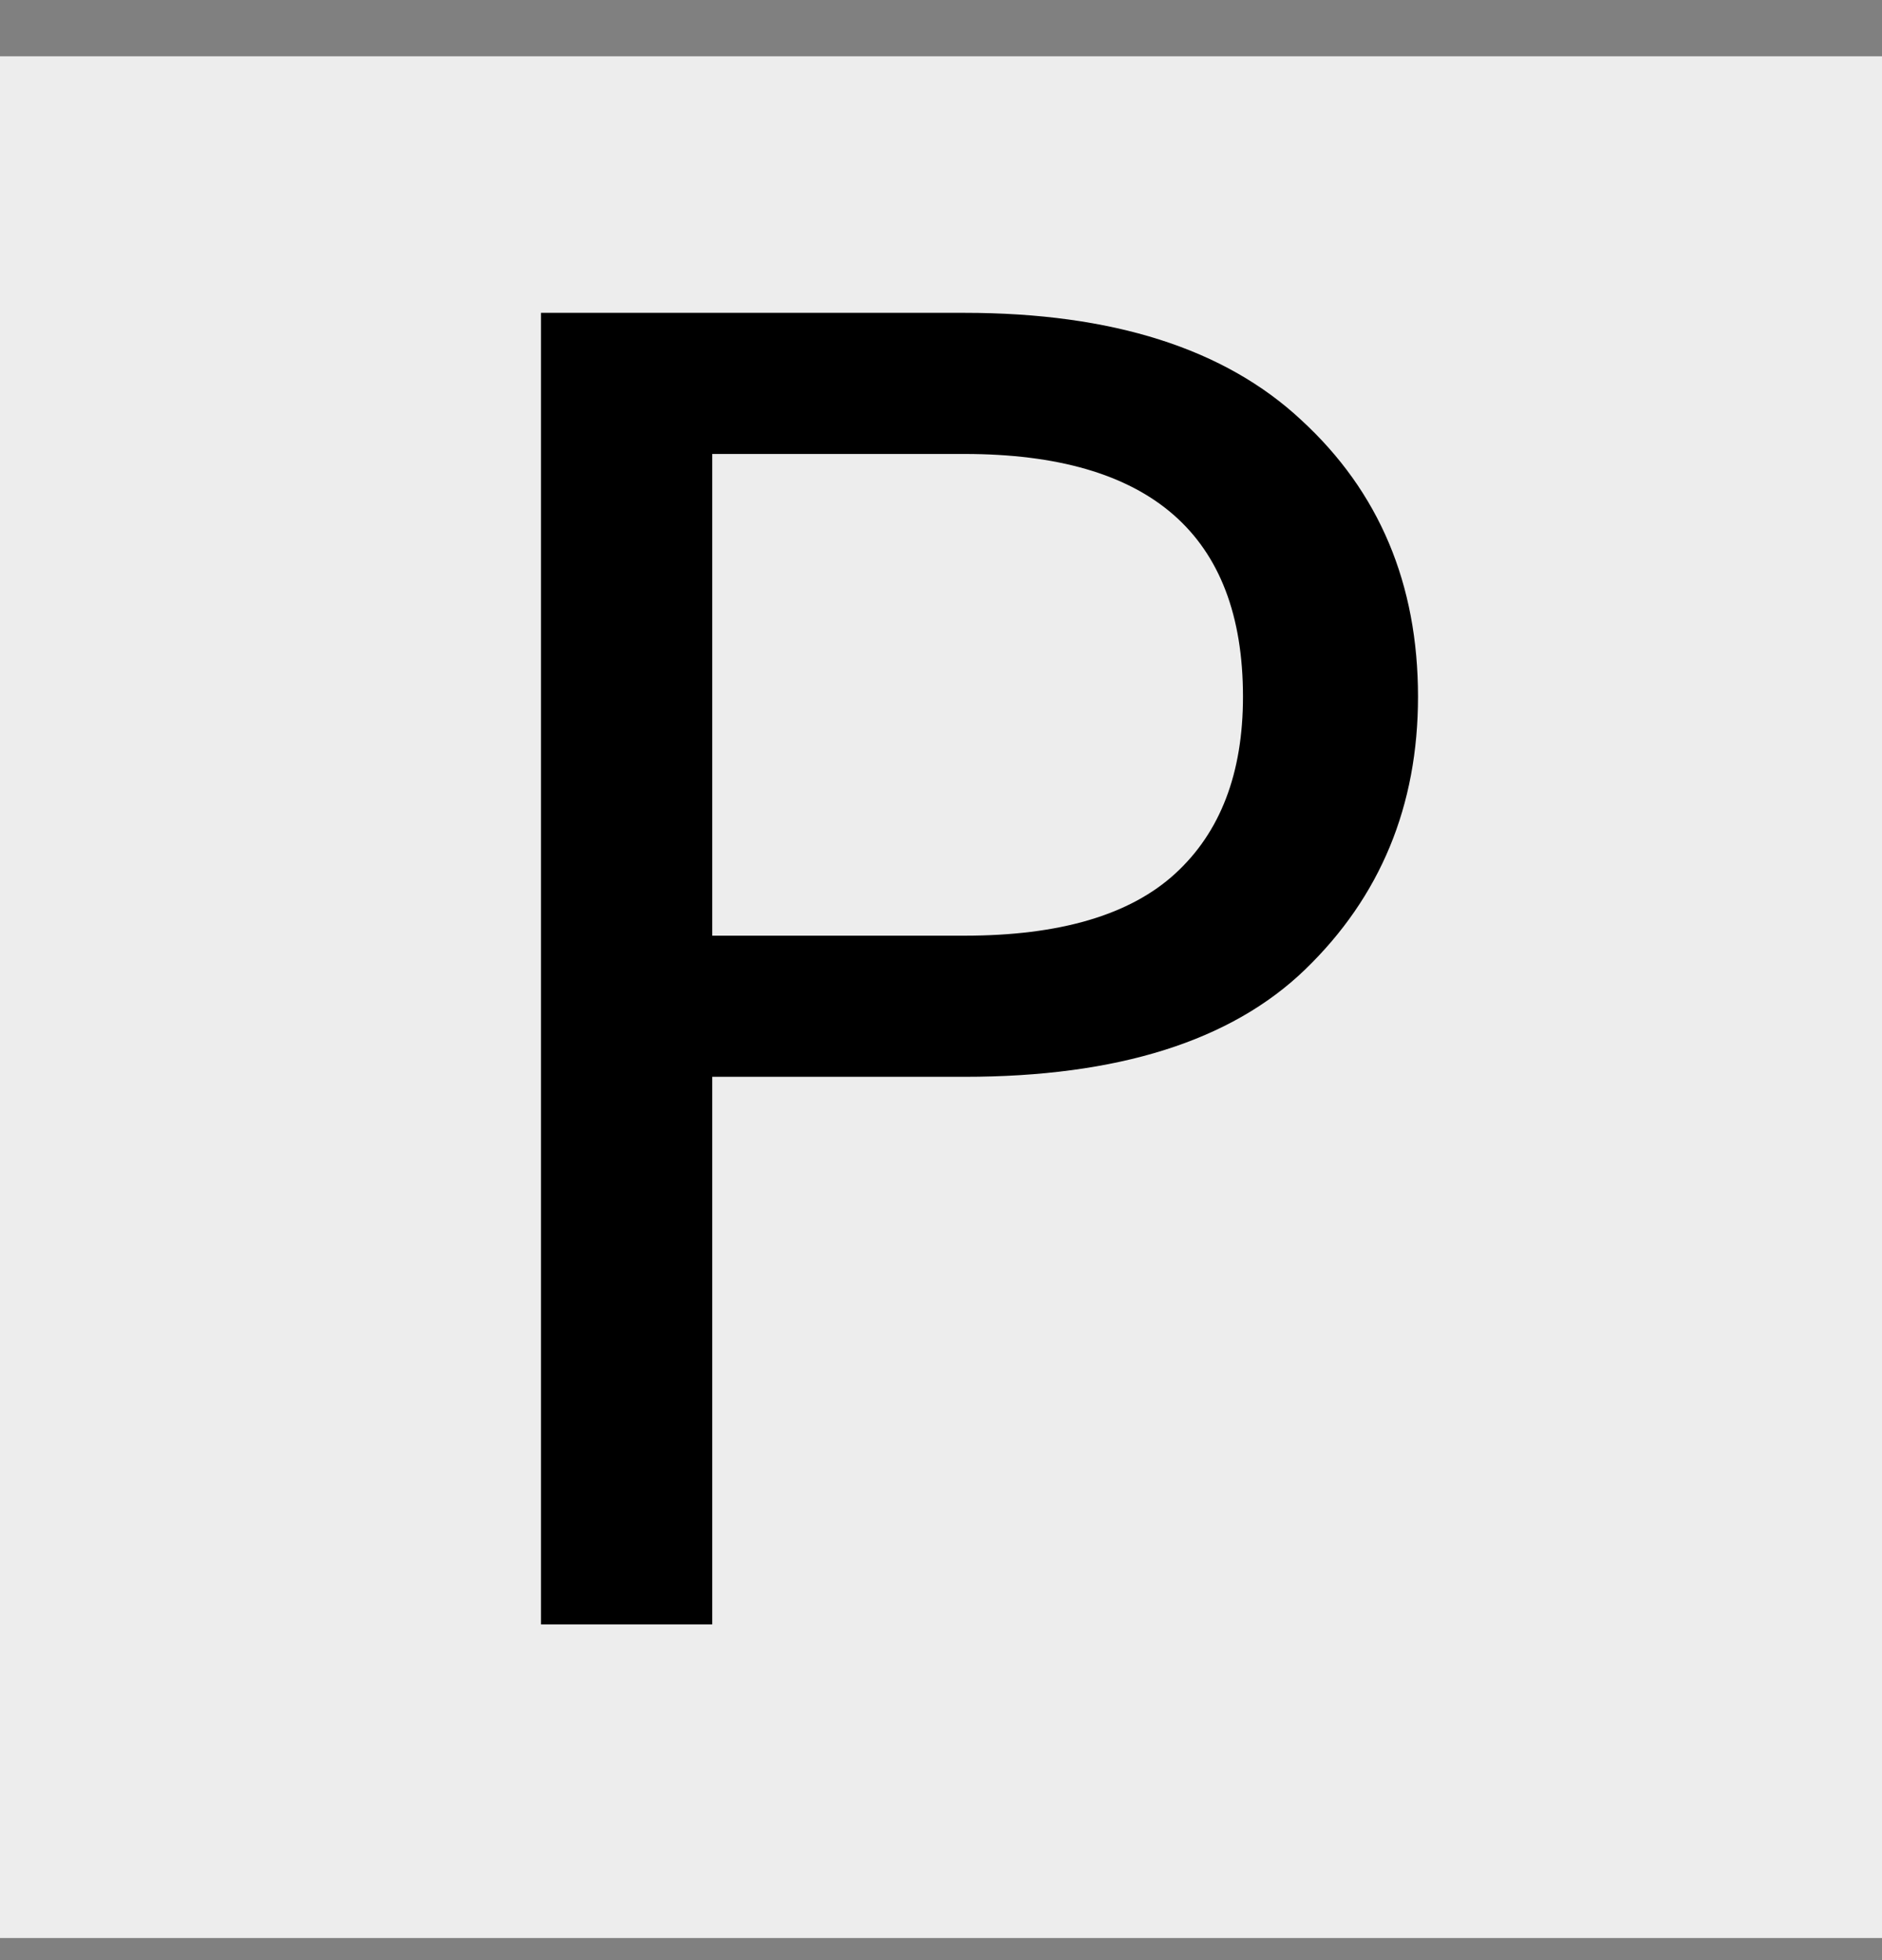
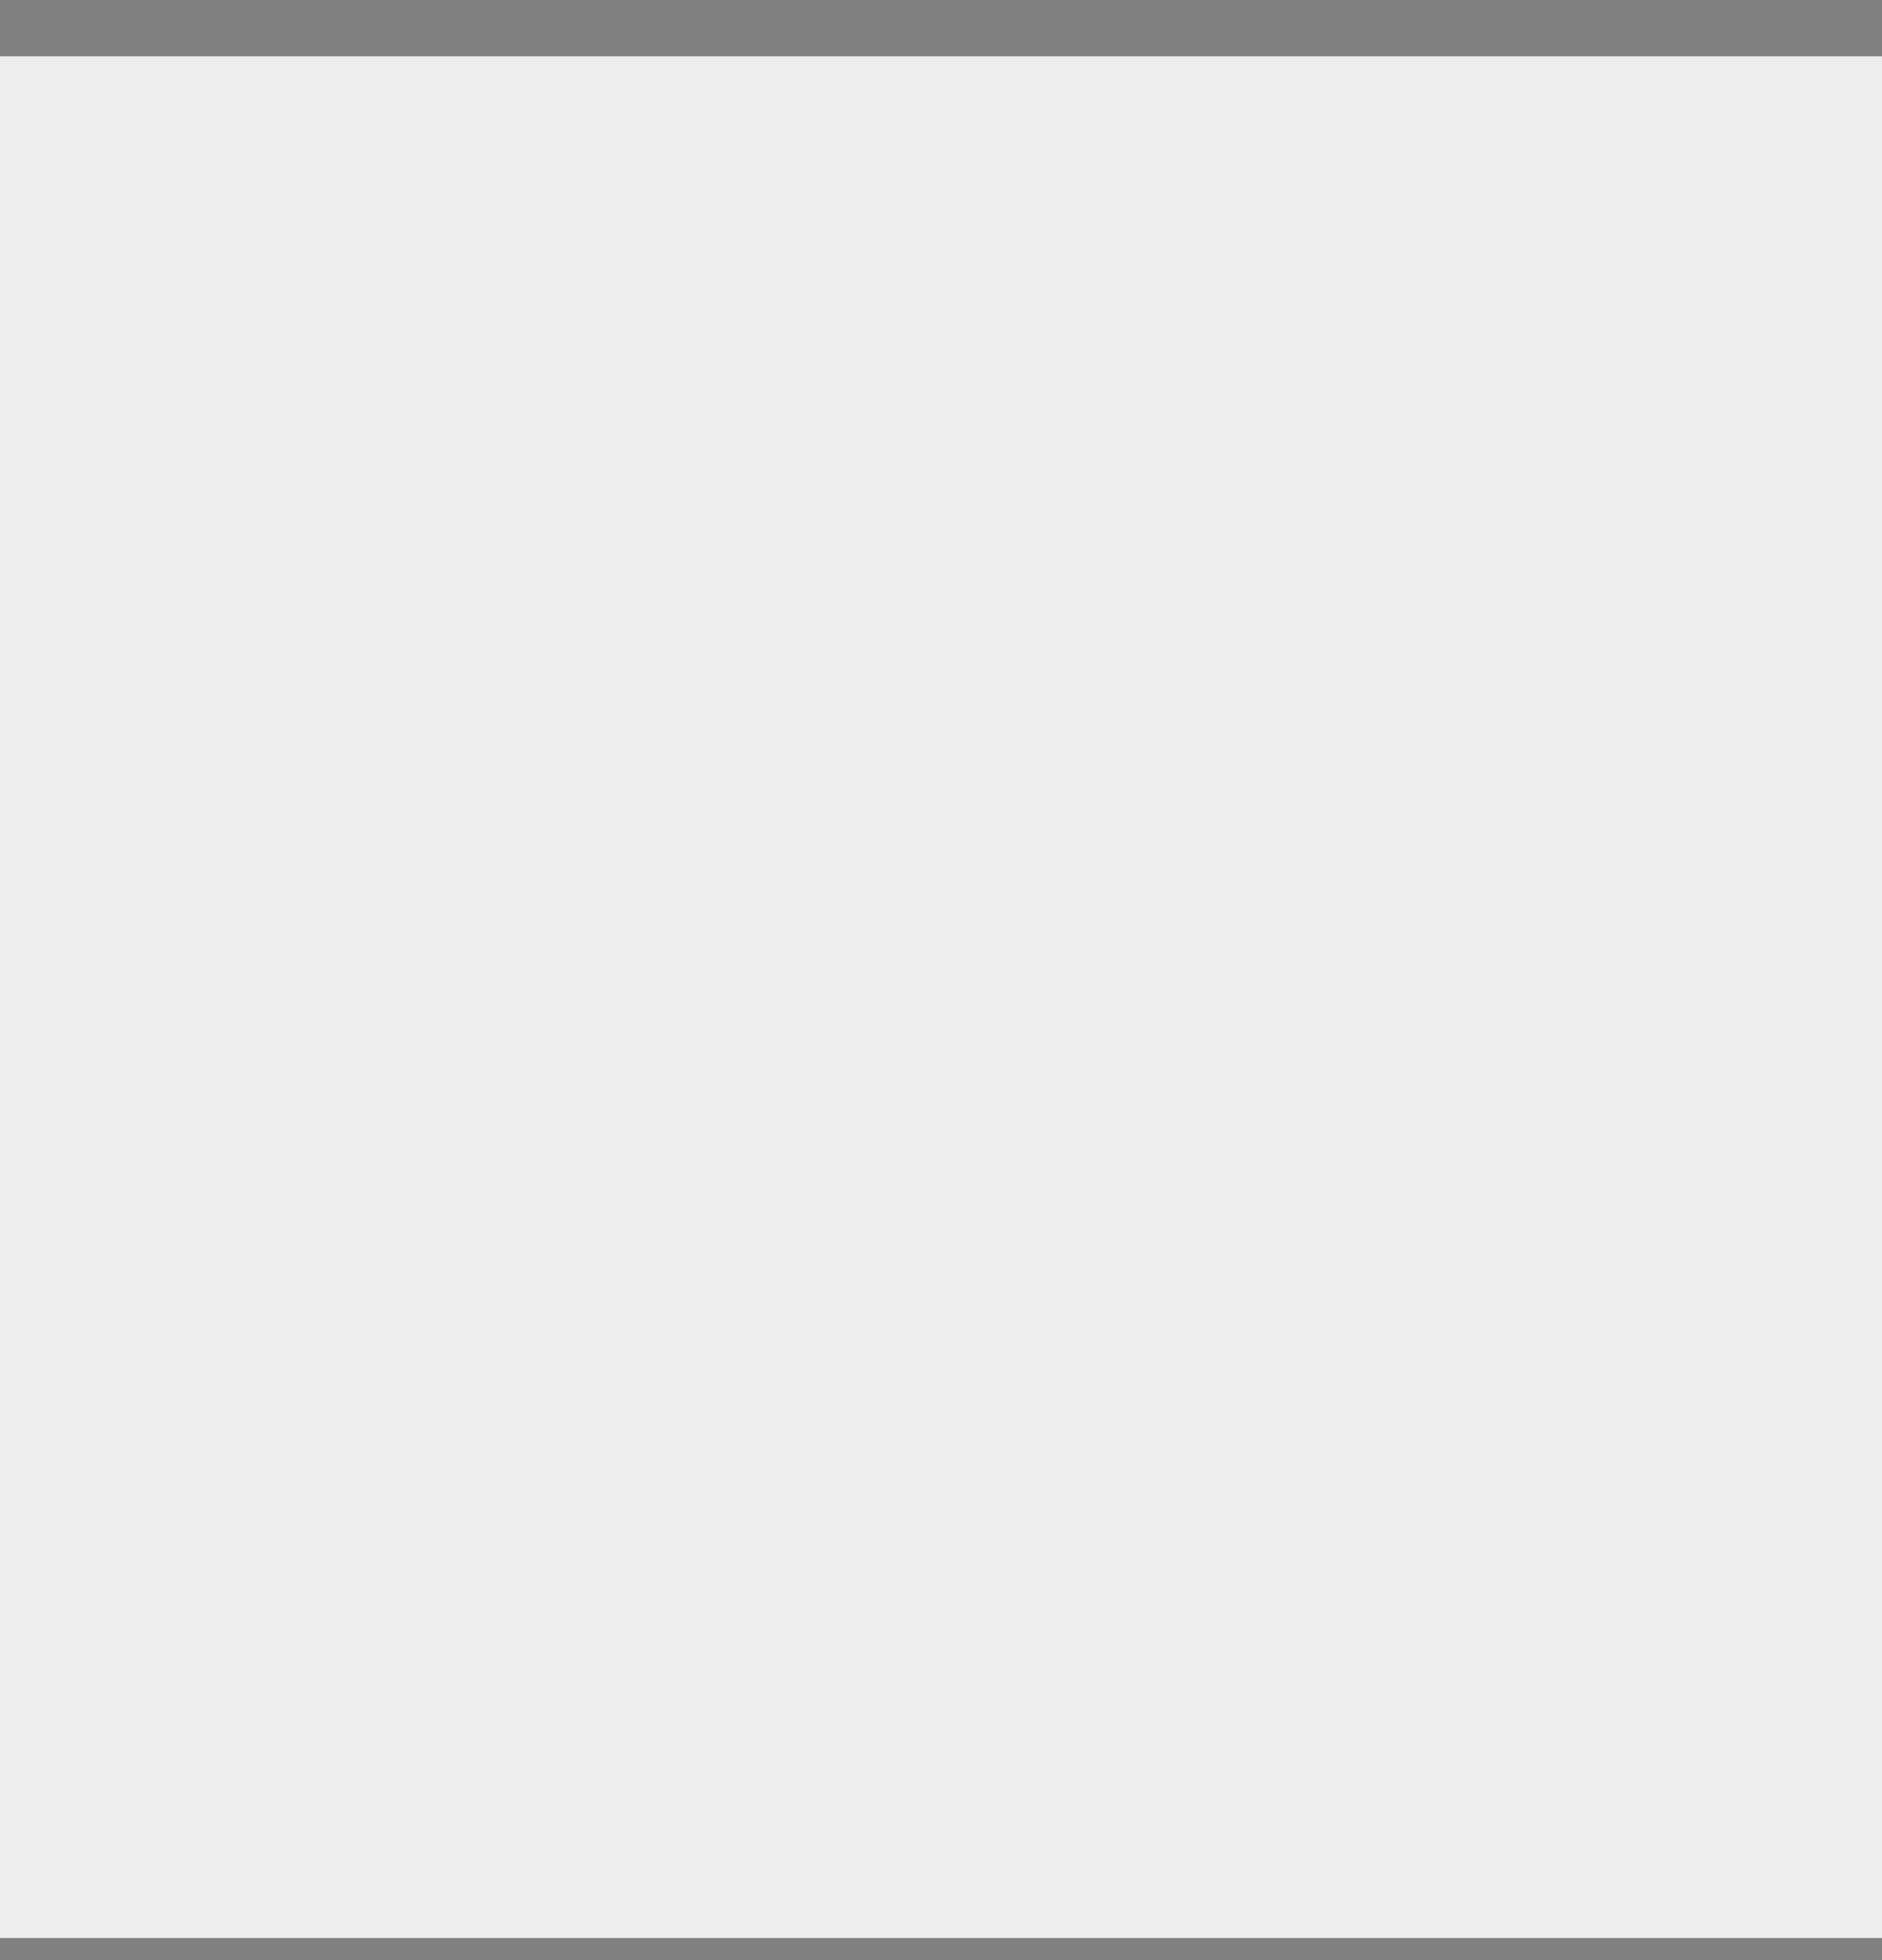
<svg xmlns="http://www.w3.org/2000/svg" width="24" height="25" viewBox="0 0 24 25" fill="none">
  <rect x="0" y="0" width="24" height="25" fill="#808080" stroke="none" />
  <rect width="24" height="24" transform="translate(0 0.718)" fill="#EDEDED" />
-   <path d="M18.083 8.886C18.083 10.278 17.603 11.438 16.643 12.366C15.699 13.278 14.251 13.734 12.299 13.734H9.083V20.718H6.899V3.99H12.299C14.187 3.99 15.619 4.446 16.595 5.358C17.587 6.27 18.083 7.446 18.083 8.886ZM12.299 11.934C13.515 11.934 14.411 11.67 14.987 11.142C15.563 10.614 15.851 9.862 15.851 8.886C15.851 6.822 14.667 5.79 12.299 5.79H9.083V11.934H12.299Z" fill="black" />
</svg>